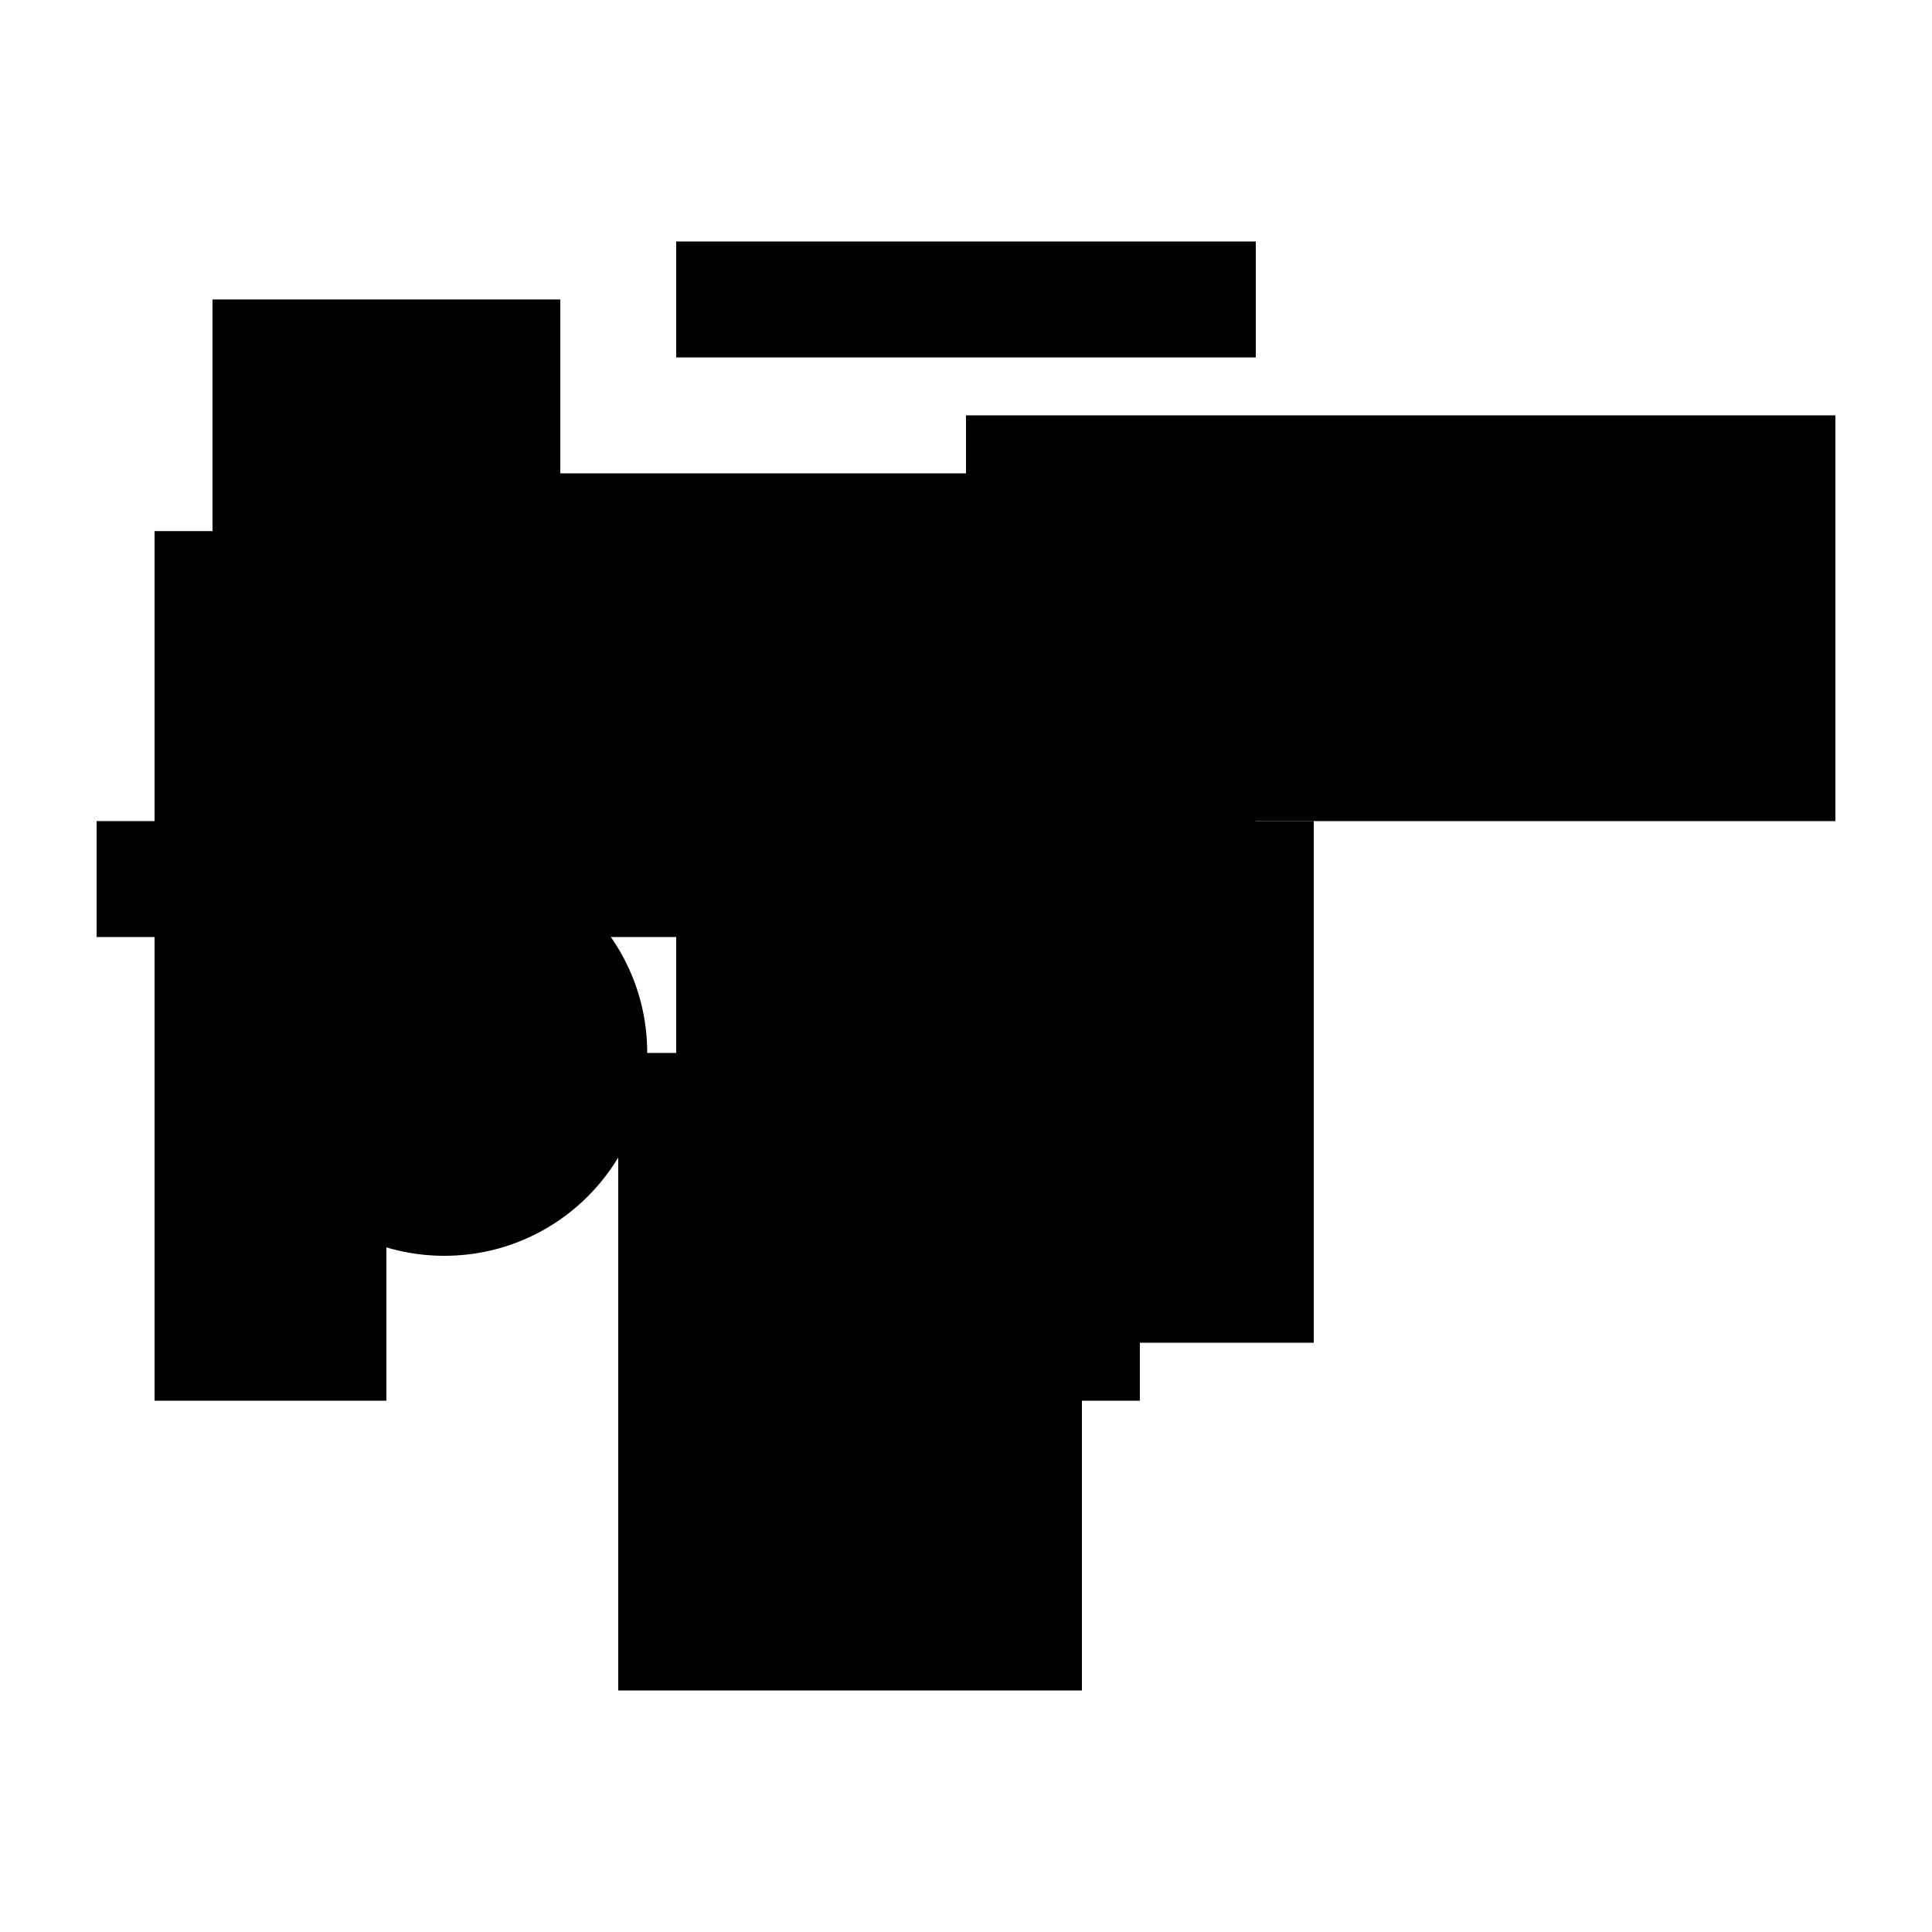
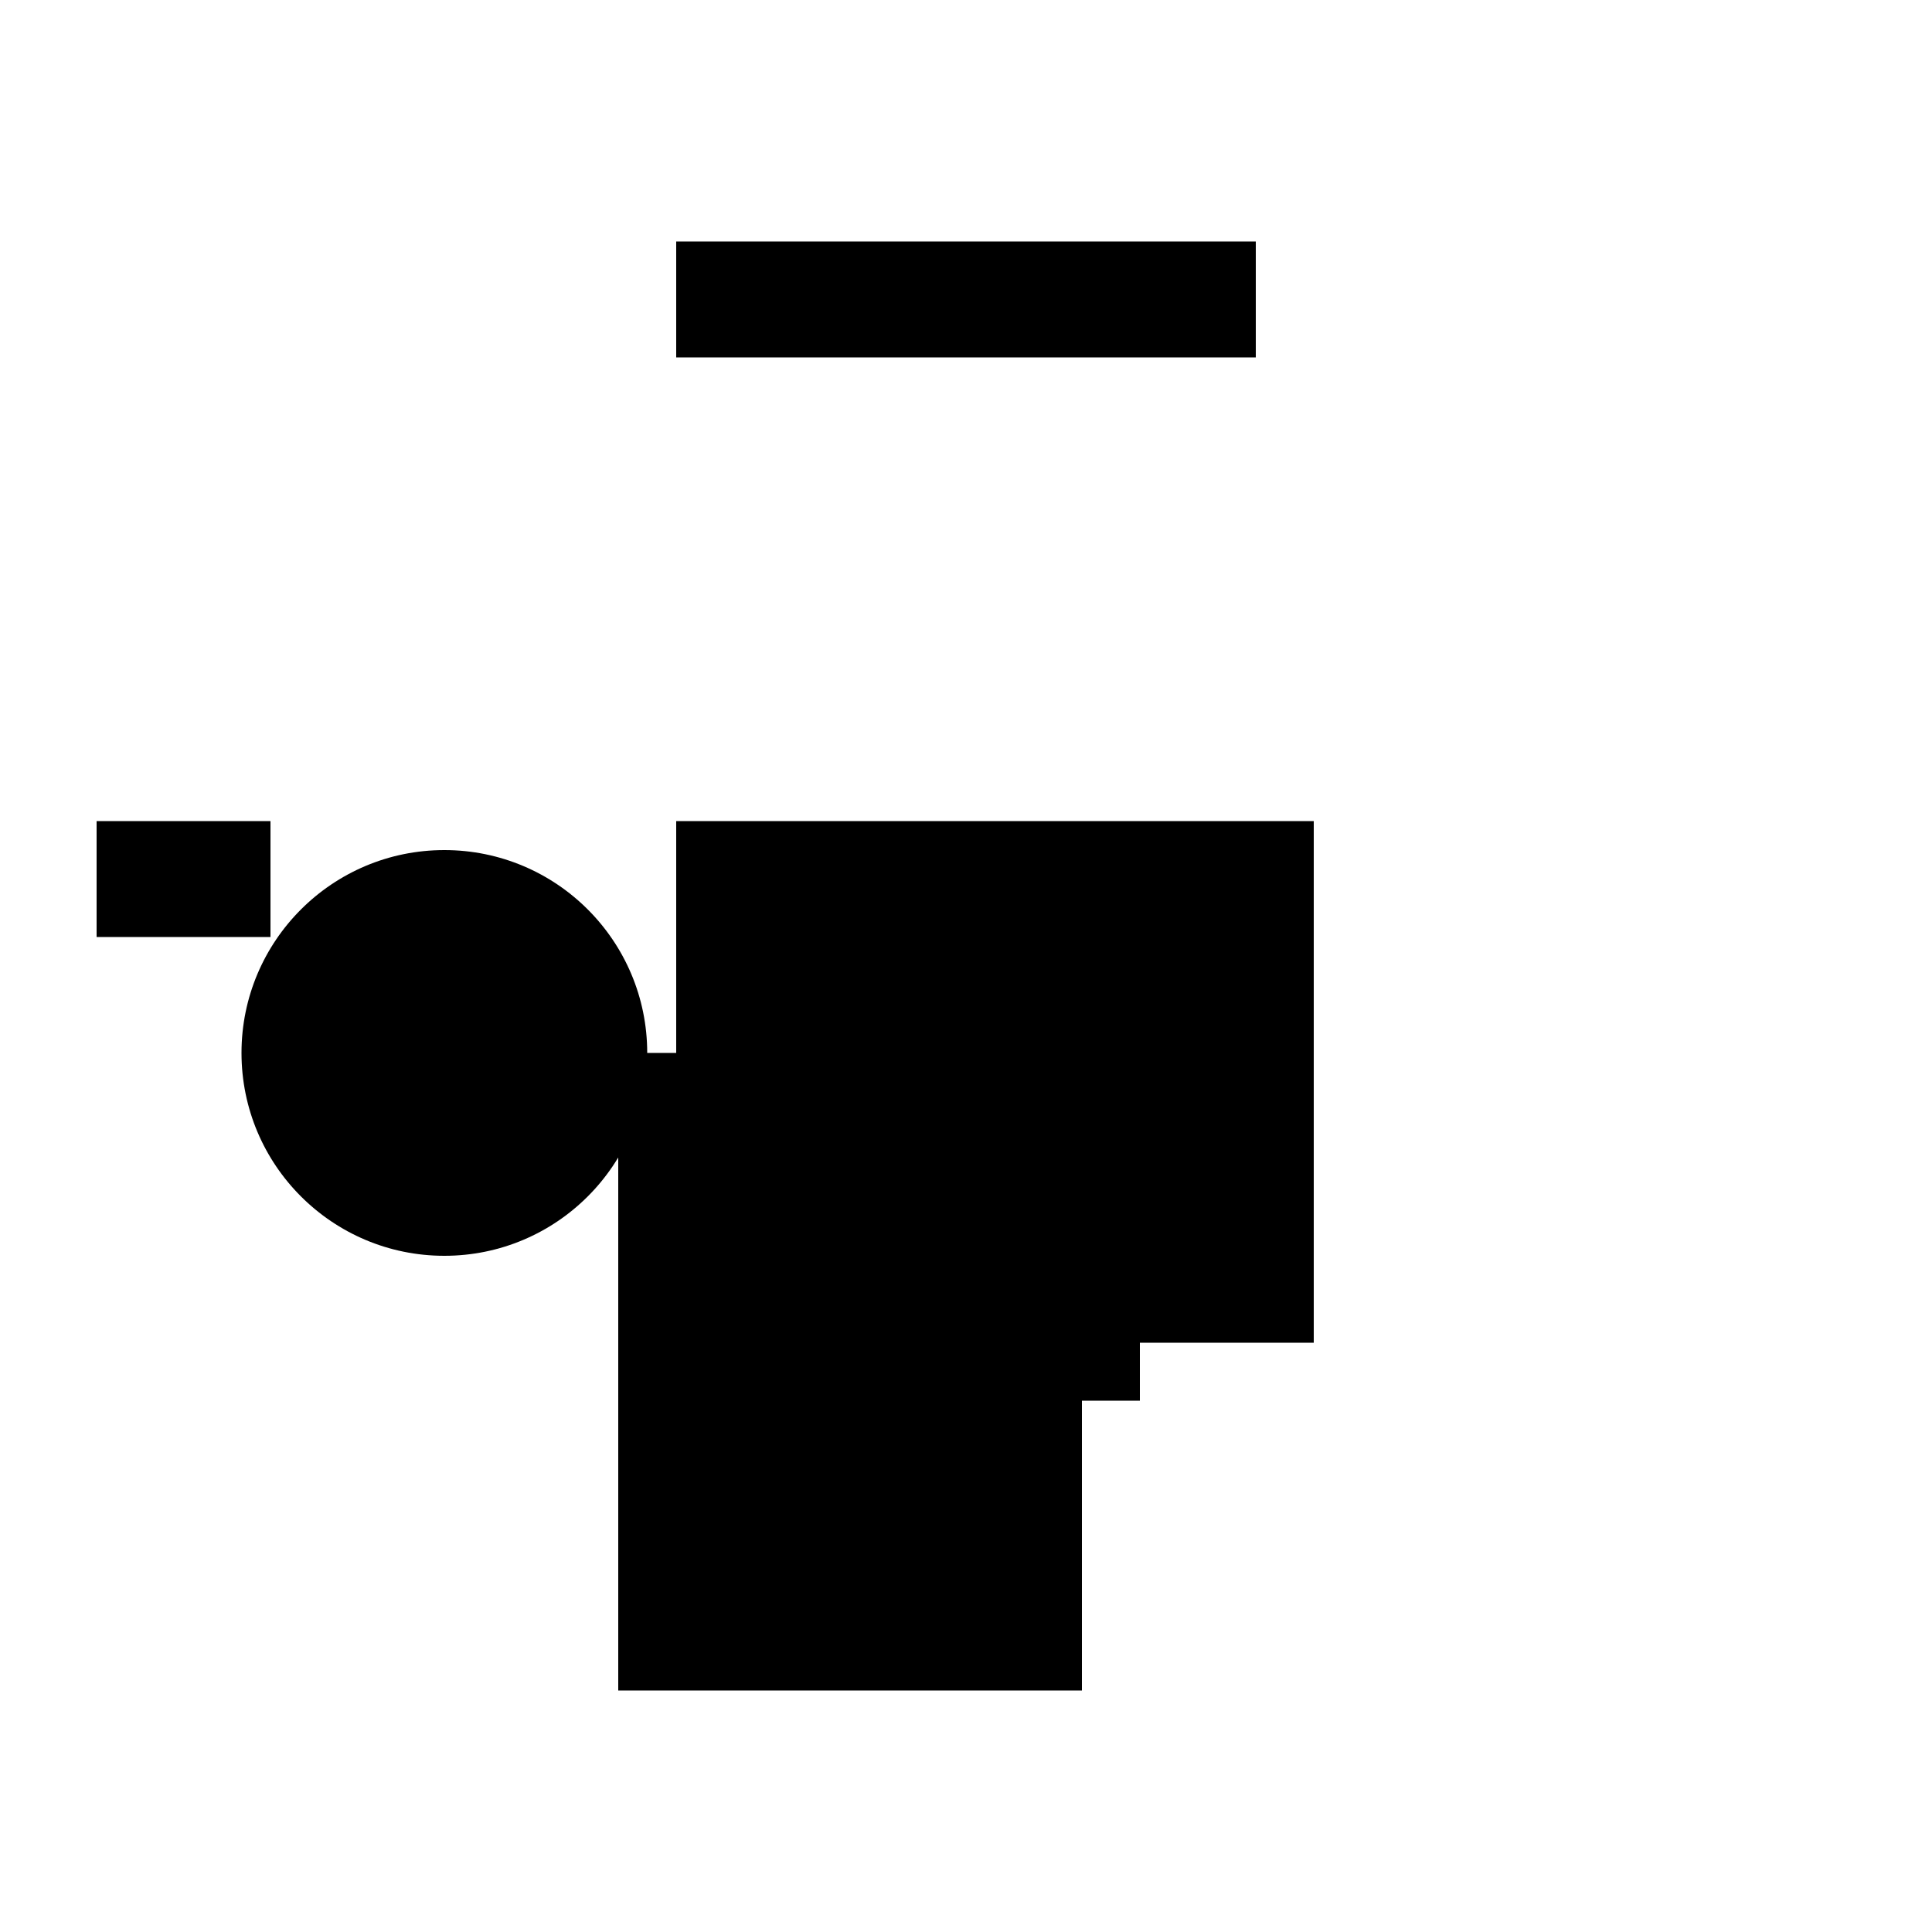
<svg xmlns="http://www.w3.org/2000/svg" version="1.1" xml:space="preserve" style="background-color: white;" viewBox="0,0,150,150">
-   <rect x="75" y="32.25" width="67.5" height="31.5" fill="hsla(360, 95%, 66%, 0.9)" />
  <rect x="75" y="81.75" width="13.5" height="27" fill="hsla(360, 20%, 26%, 1.5)" />
  <rect x="52.5" y="63.75" width="49.5" height="40.5" fill="hsla(240, 73%, 20%, 1.1)" />
-   <rect x="16.5" y="23.25" width="27" height="58.5" fill="hsla(48, 40%, 66%, 0.5)" />
  <rect x="7.5" y="63.75" width="13.5" height="9" fill="hsla(0, 20%, 6%, 0.4)" />
-   <rect x="12" y="41.25" width="18" height="67.5" fill="hsla(24, 26%, 13%, 0.2)" />
  <rect x="52.5" y="18.75" width="45" height="9" fill="hsla(240, 66%, 73%, 0.4)" />
-   <rect x="12" y="41.25" width="49.5" height="9" fill="hsla(24, 73%, 20%, 1)" />
-   <rect x="43.5" y="36.75" width="54" height="36" fill="hsla(192, 80%, 6%, 0.6)" />
  <rect x="48" y="81.75" width="36" height="49.5" fill="hsla(216, 53%, 40%, 0.3)" />
  <circle cx="34.5" cy="81.75" r="15.75" fill="hsla(72, 50%, 50%, 0.8)" />
</svg>